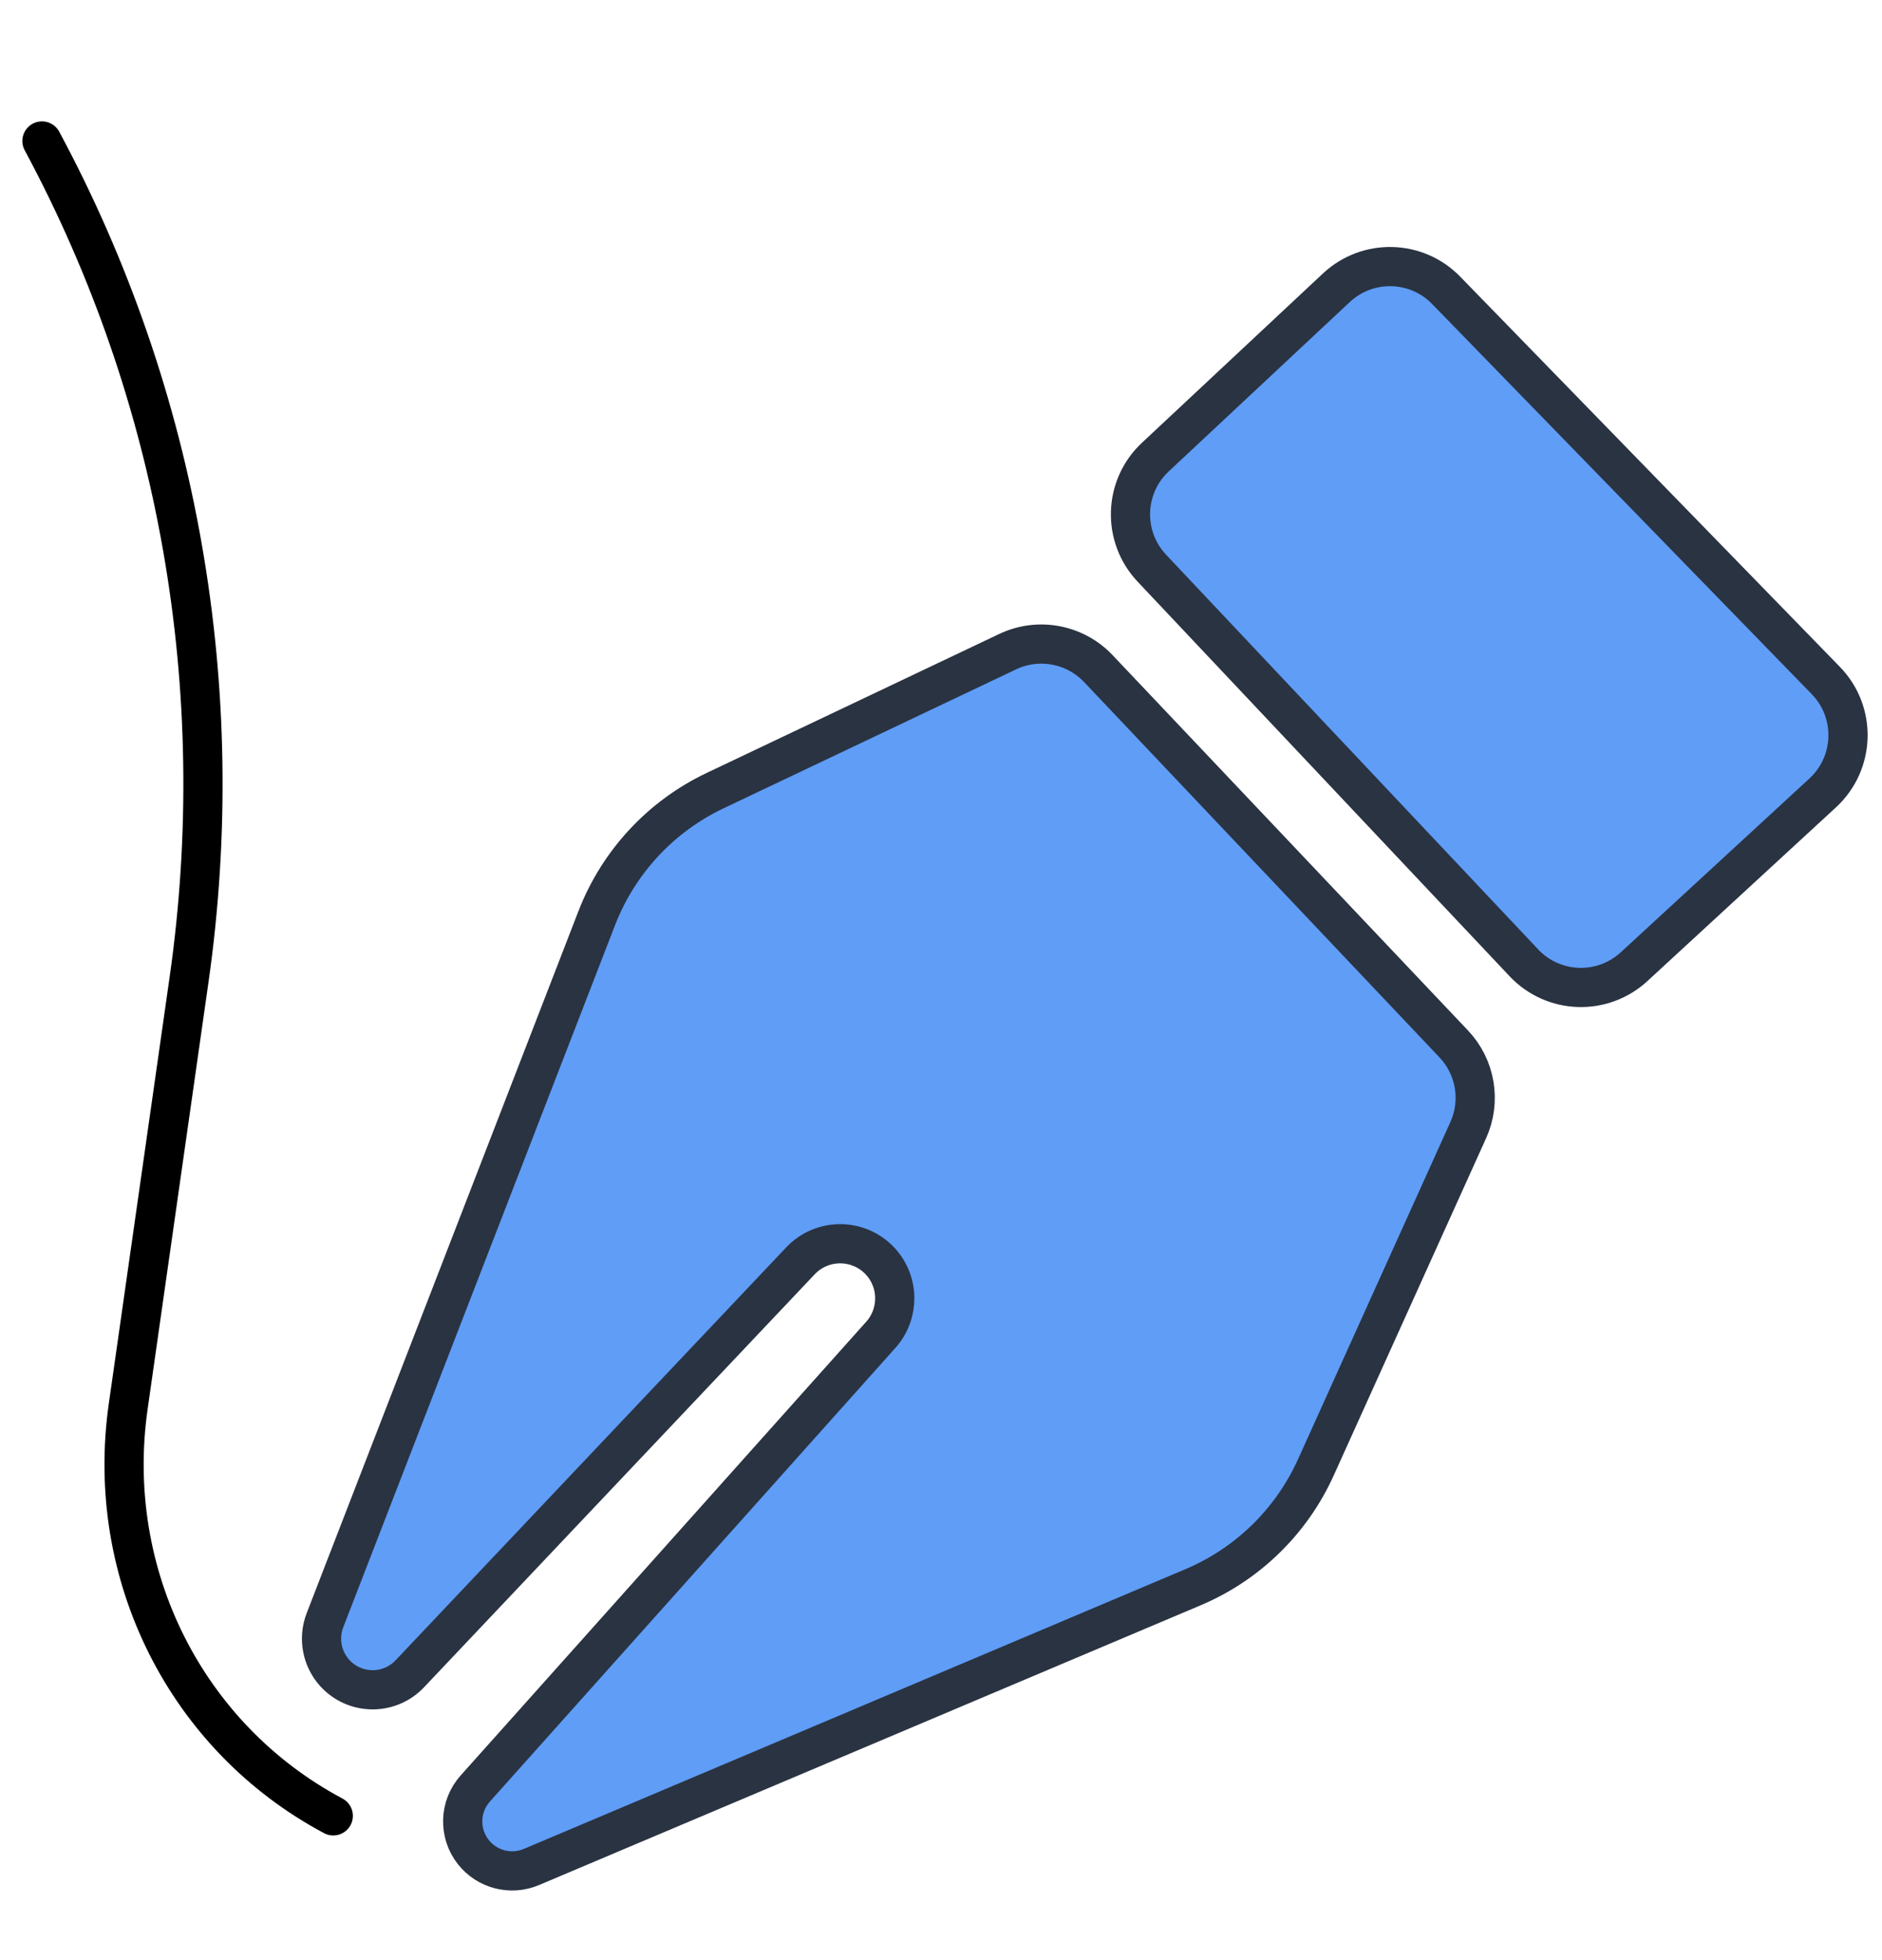
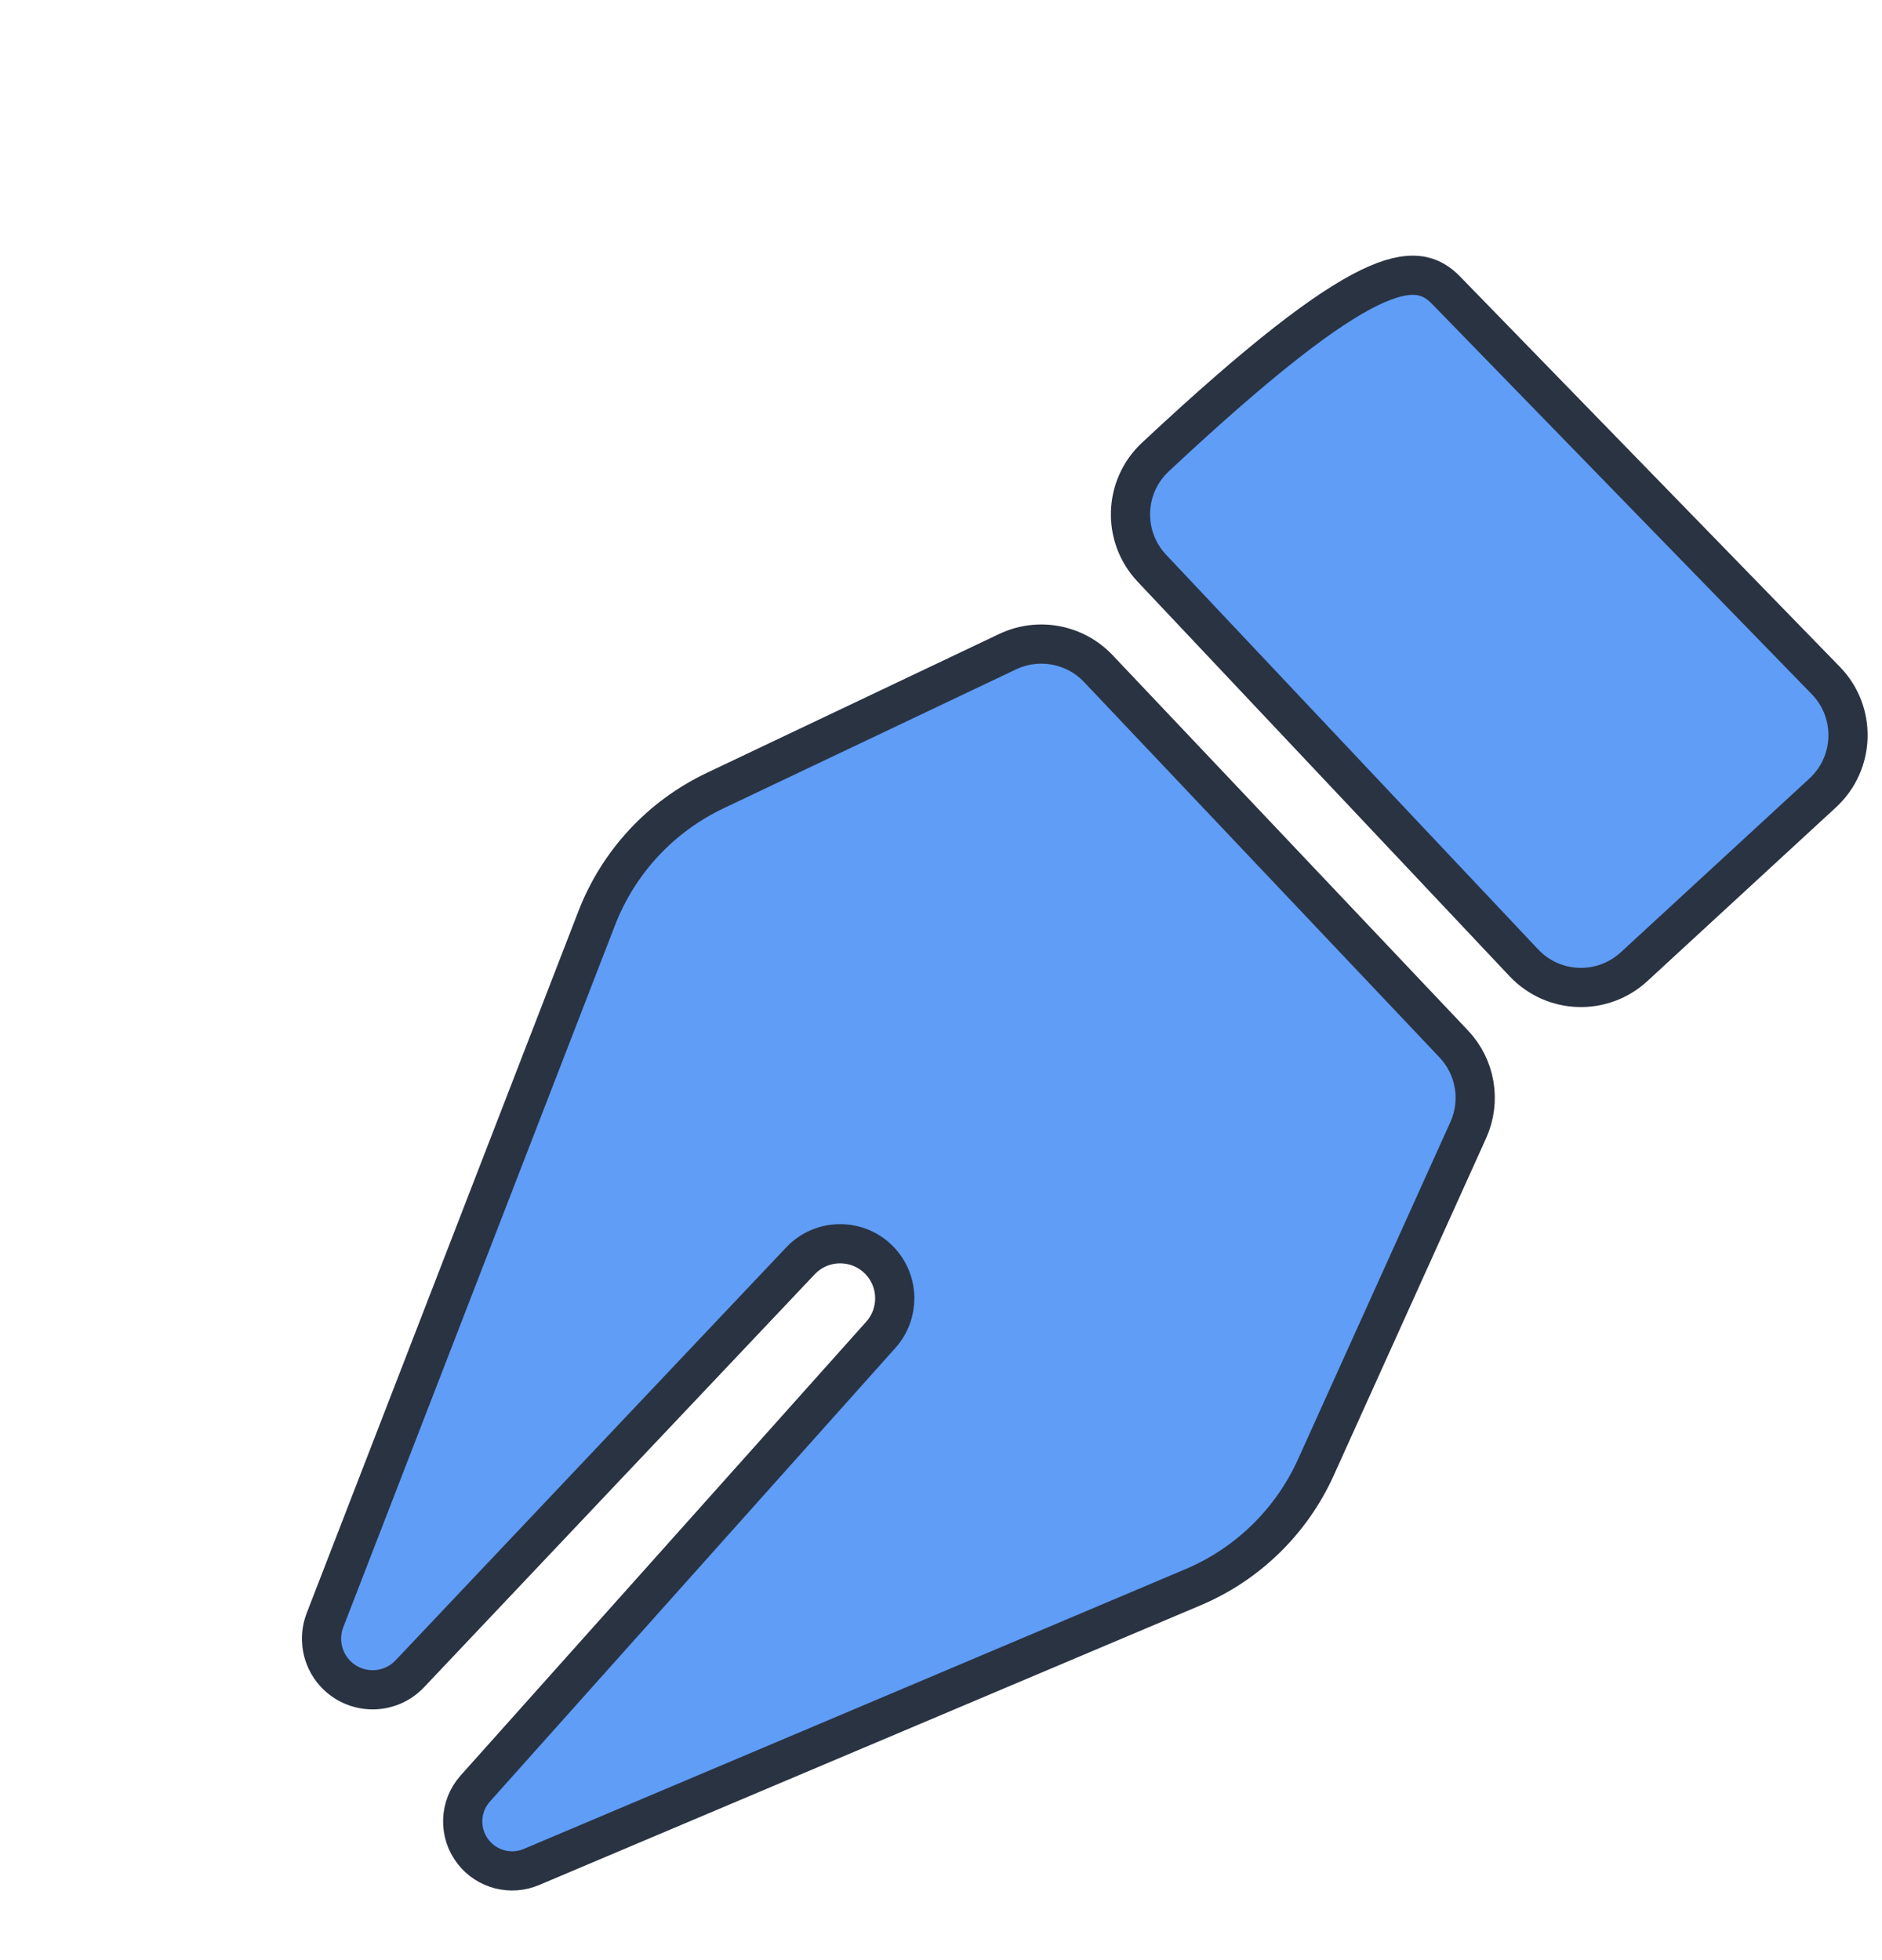
<svg xmlns="http://www.w3.org/2000/svg" width="24" height="25" viewBox="0 0 24 25" fill="none">
  <path d="M9.121 10.083L12.851 8.311C13.242 8.126 13.708 8.213 14.006 8.527L18.538 13.314C18.818 13.609 18.891 14.043 18.724 14.413L16.78 18.716C16.469 19.404 15.91 19.95 15.214 20.244L6.777 23.812C6.515 23.923 6.212 23.845 6.036 23.622C5.846 23.381 5.857 23.039 6.061 22.811L11.233 17.024C11.473 16.755 11.469 16.348 11.223 16.084C10.949 15.791 10.484 15.789 10.208 16.081L5.226 21.348C4.964 21.625 4.522 21.619 4.267 21.336C4.103 21.153 4.056 20.894 4.144 20.665L7.61 11.71C7.887 10.994 8.428 10.412 9.121 10.083Z" fill="#5F9DF7" stroke="#2A3342" stroke-width="0.5" />
-   <path d="M19.433 12.28L14.688 7.246C14.309 6.843 14.329 6.208 14.733 5.83L17.042 3.67C17.44 3.298 18.062 3.312 18.442 3.703L23.284 8.68C23.676 9.083 23.658 9.731 23.244 10.113L20.838 12.33C20.435 12.701 19.809 12.679 19.433 12.28Z" fill="#5F9DF7" stroke="#2A3342" stroke-width="0.5" />
-   <path d="M4.25 23.16V23.16C2.37 22.158 1.329 20.079 1.635 17.938L2.411 12.494C2.939 8.794 2.281 5.047 0.535 1.798V1.798" stroke="black" stroke-width="0.5" stroke-linecap="round" />
+   <path d="M19.433 12.28L14.688 7.246C14.309 6.843 14.329 6.208 14.733 5.83C17.44 3.298 18.062 3.312 18.442 3.703L23.284 8.68C23.676 9.083 23.658 9.731 23.244 10.113L20.838 12.33C20.435 12.701 19.809 12.679 19.433 12.28Z" fill="#5F9DF7" stroke="#2A3342" stroke-width="0.5" />
</svg>